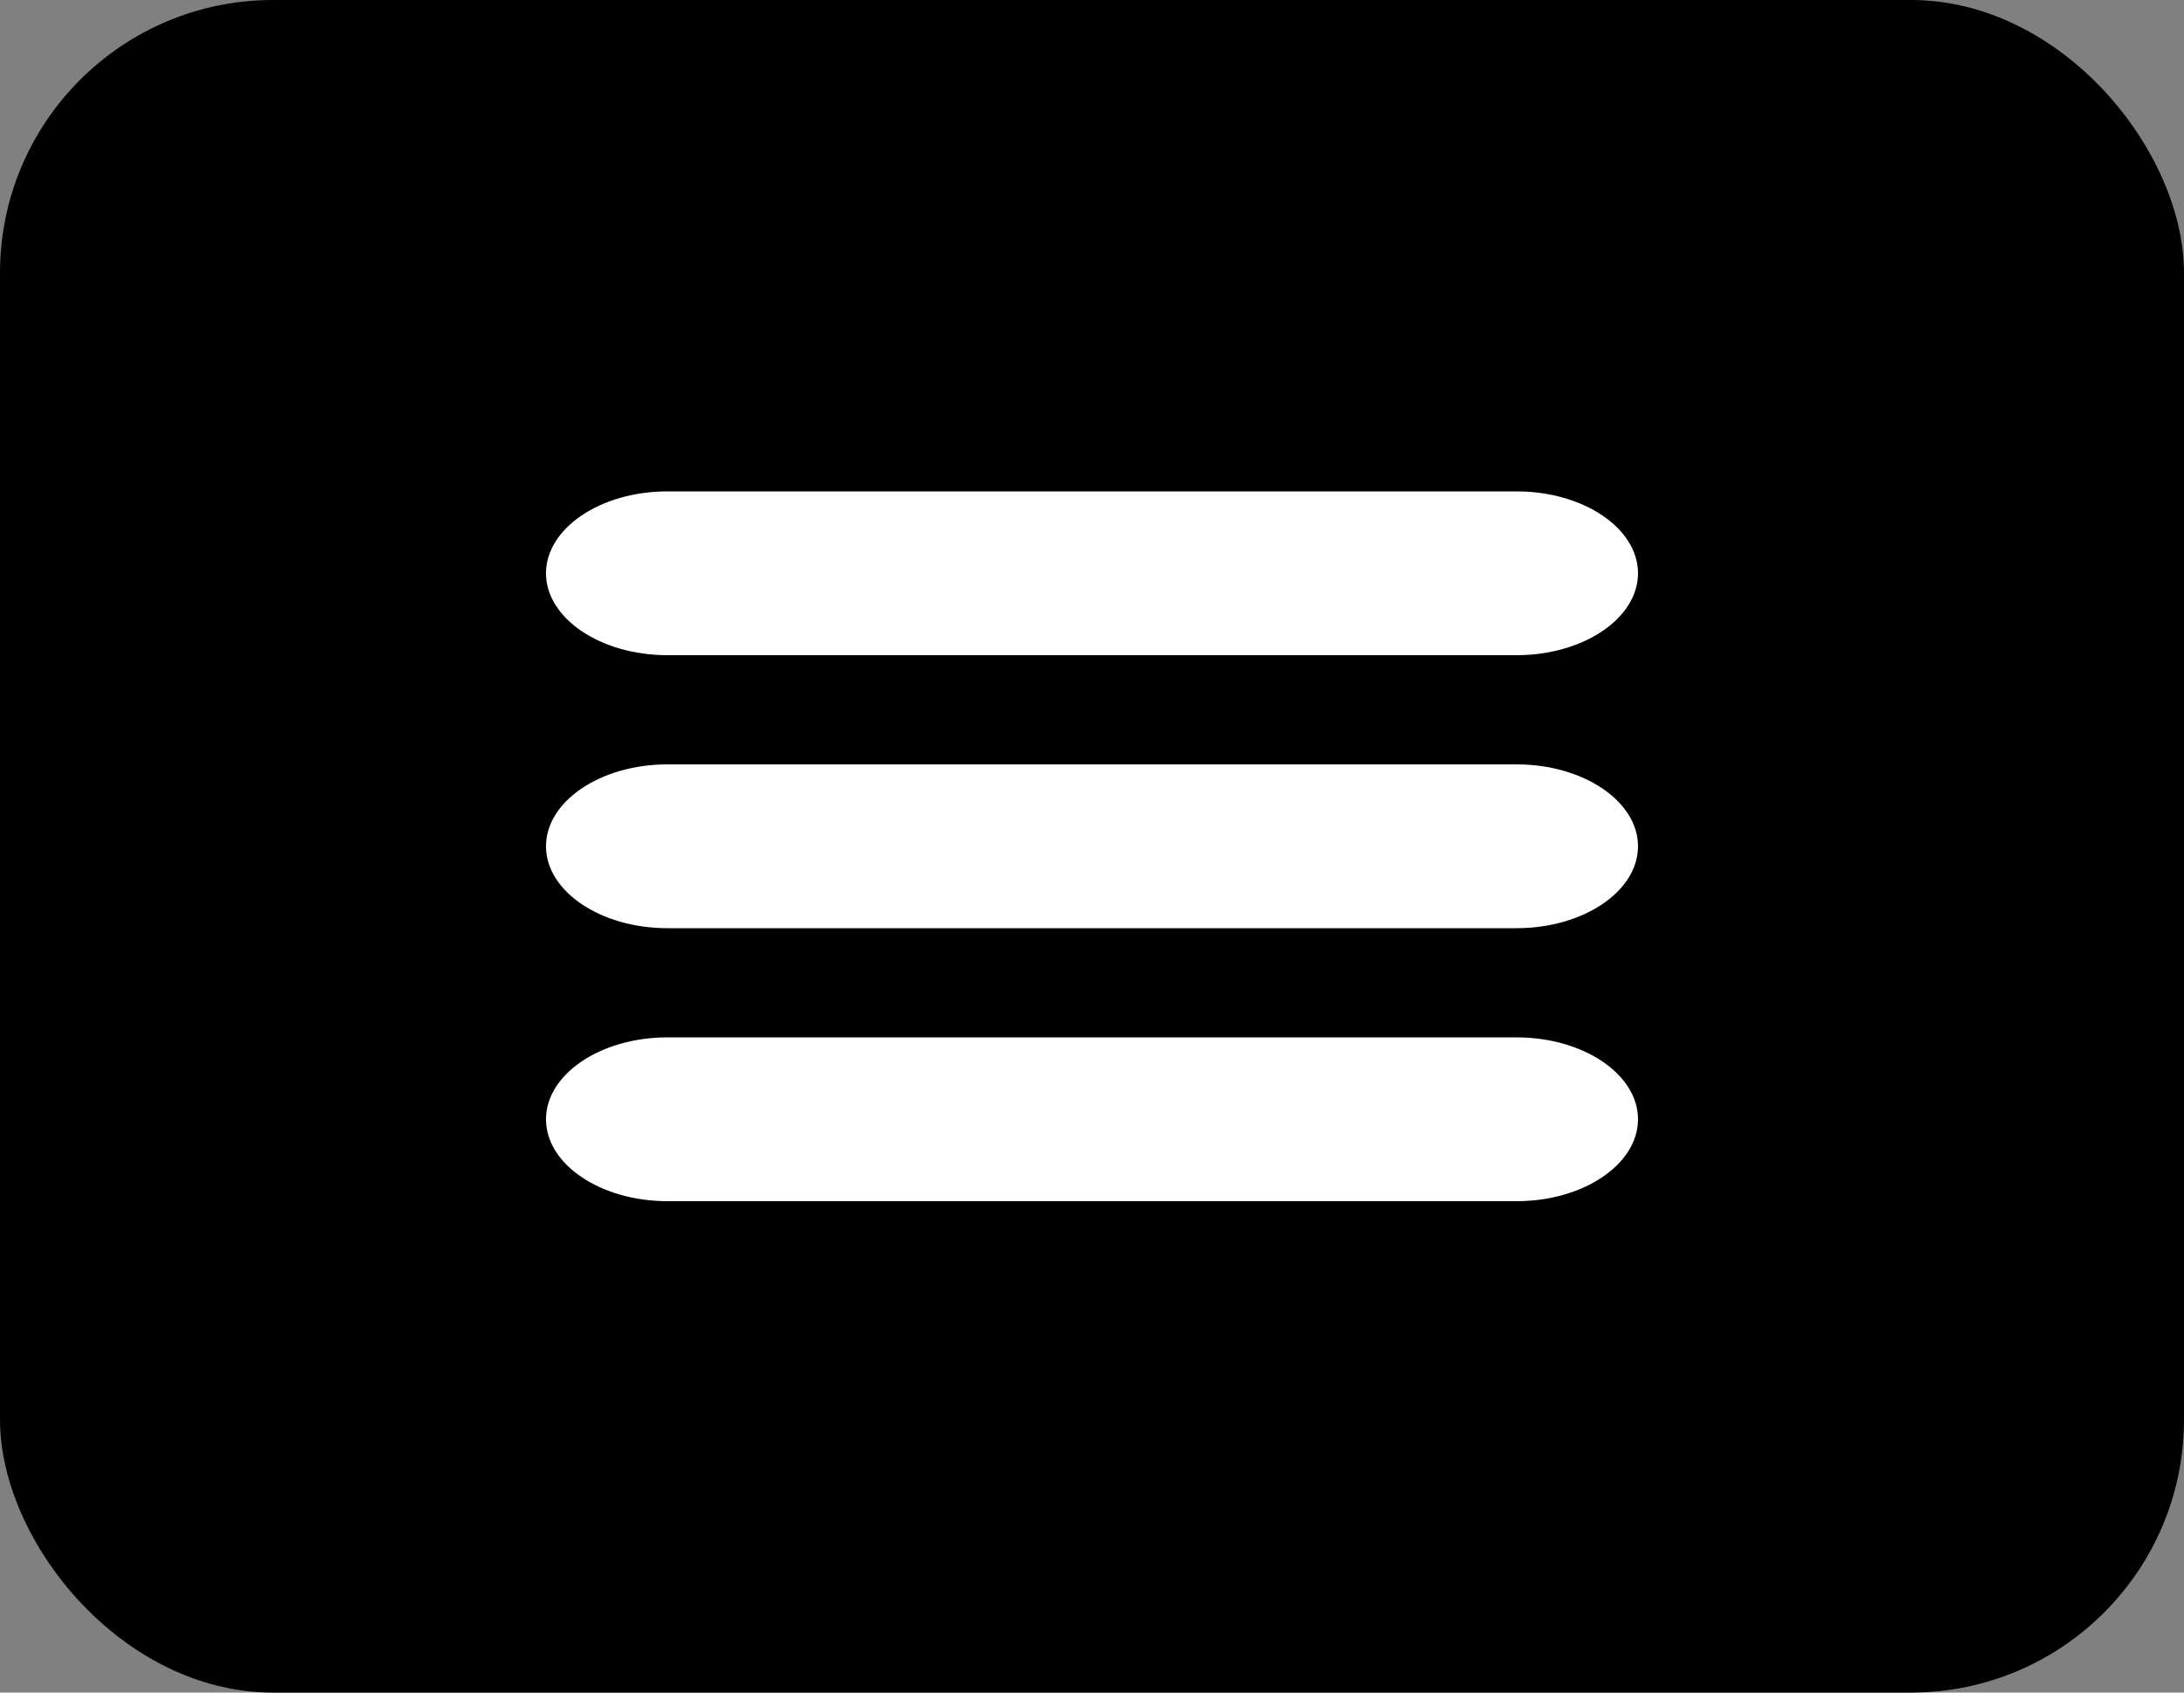
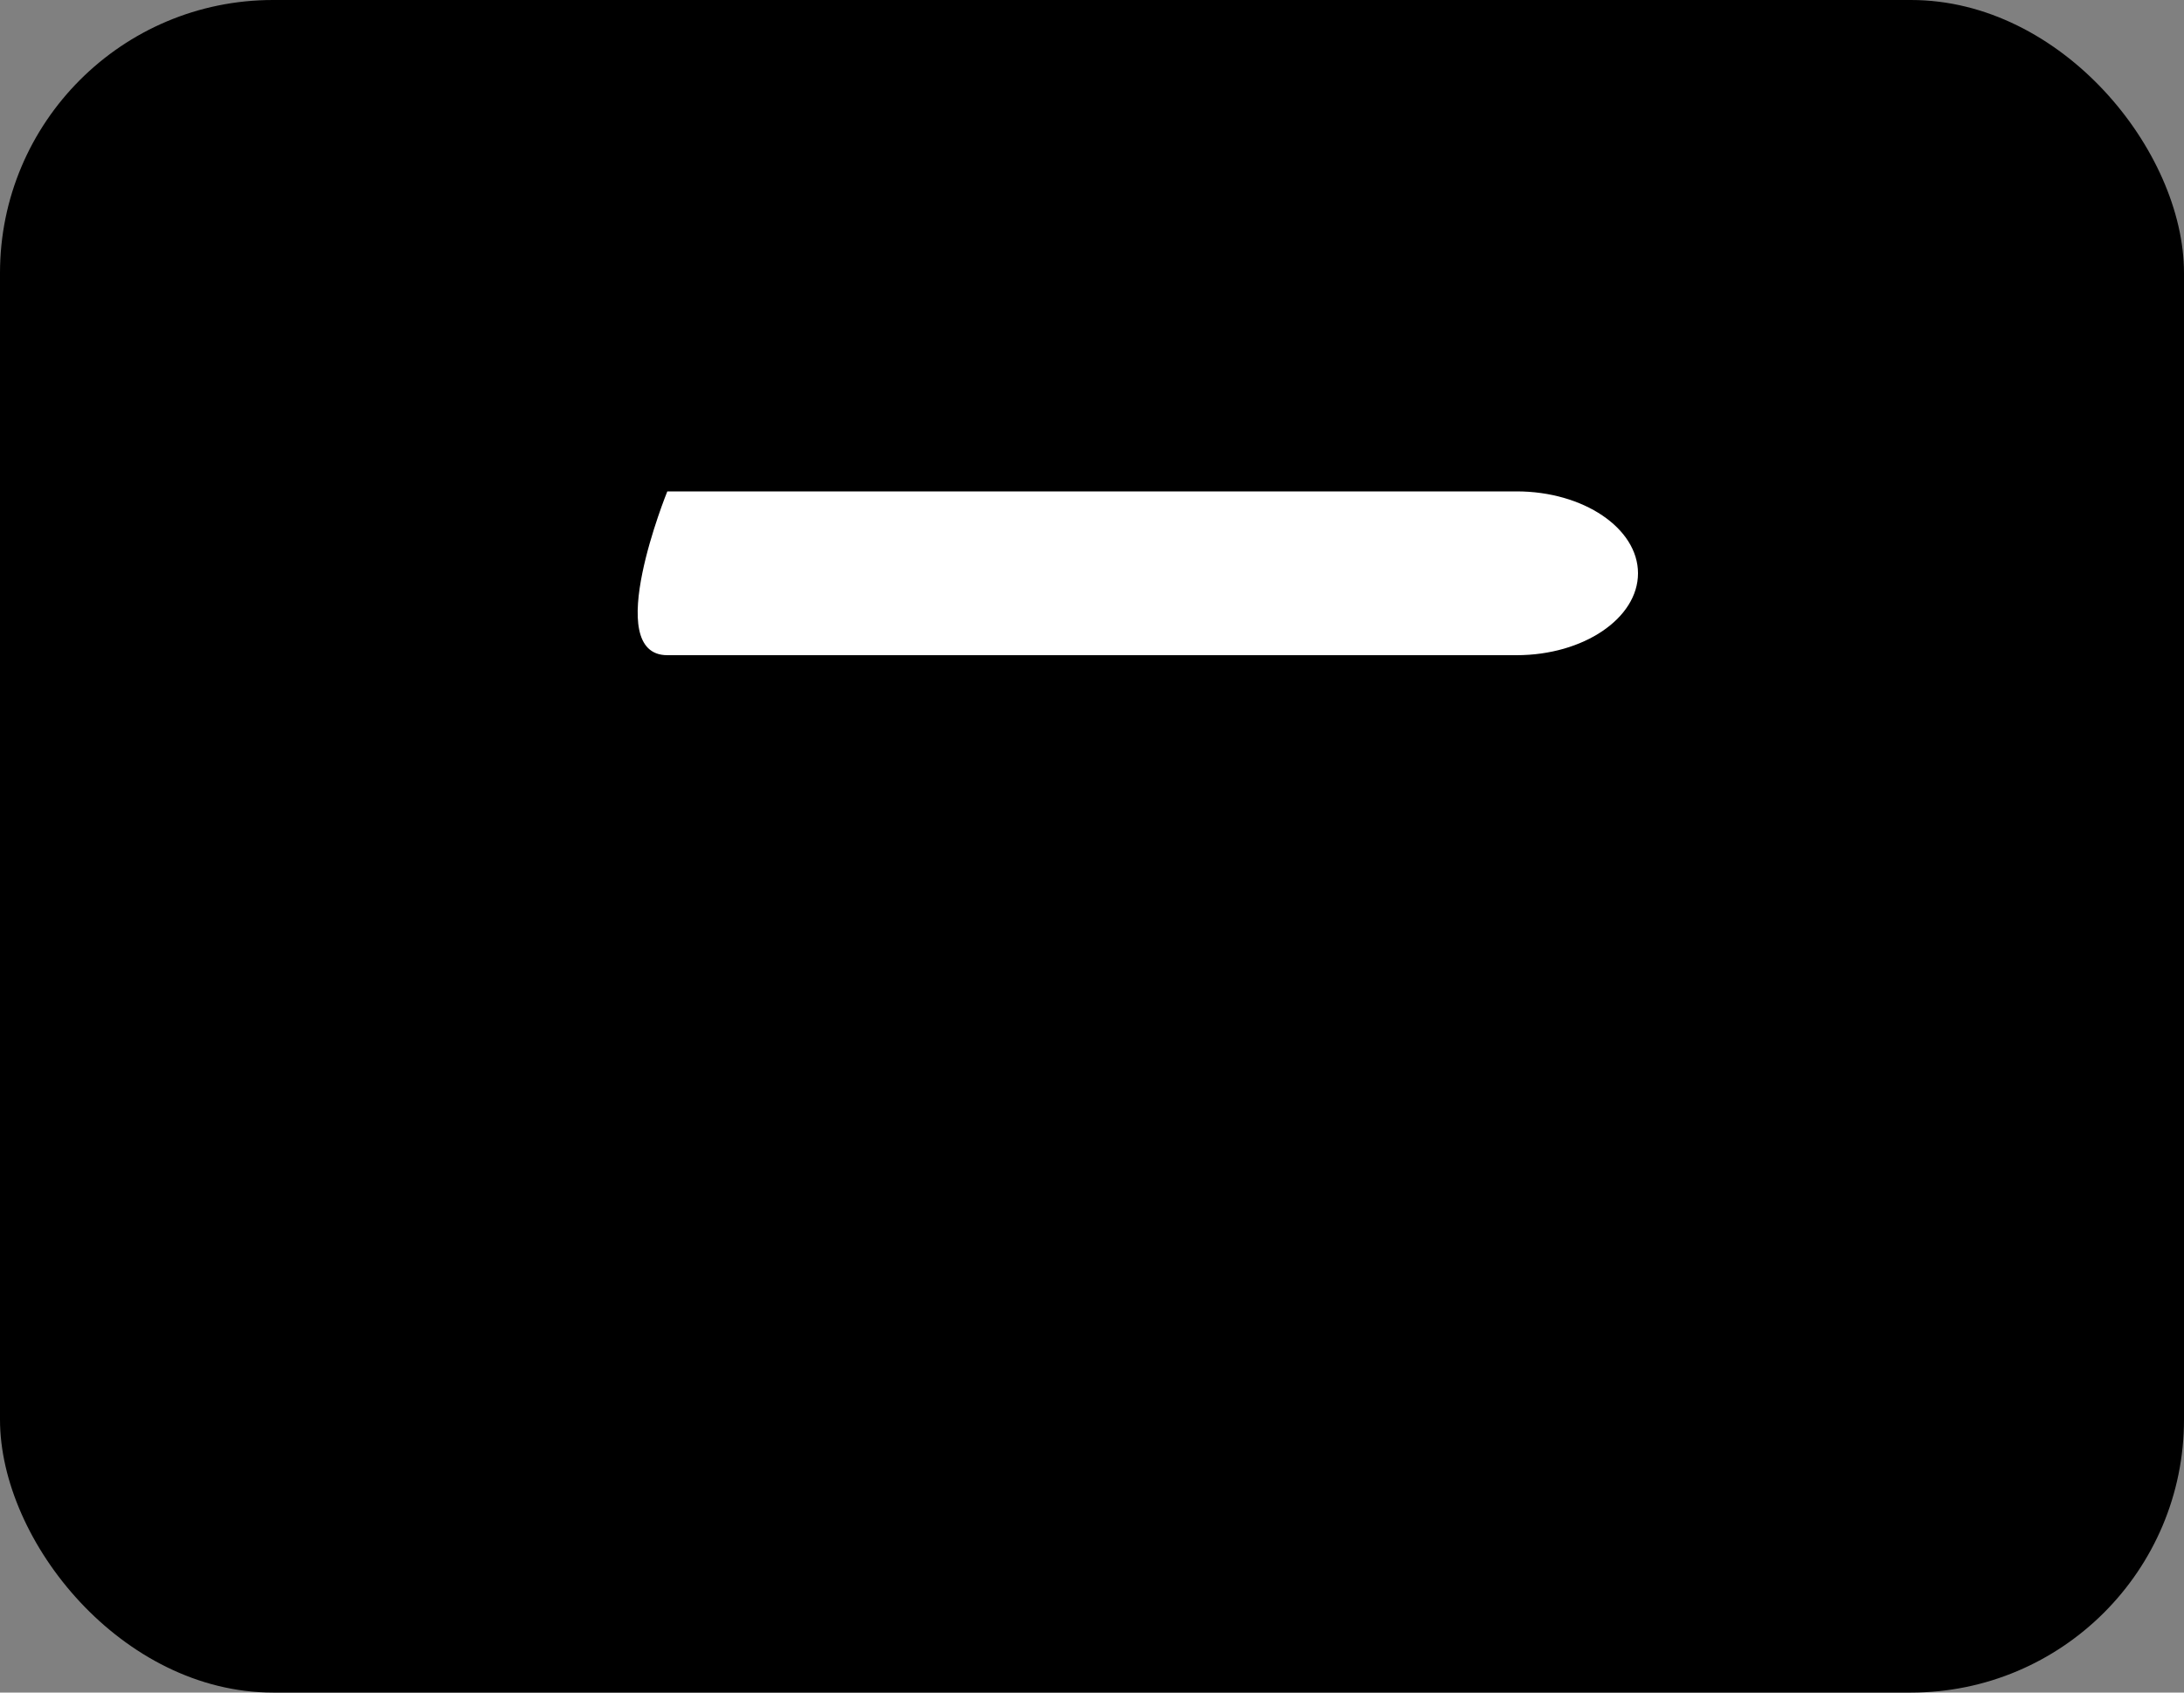
<svg xmlns="http://www.w3.org/2000/svg" width="40" height="31" viewBox="0 0 40 31">
  <rect x="0" y="0" width="40" height="31" fill="#808080" stroke="none" />
  <g id="Group_1268" data-name="Group 1268" transform="translate(-368 -10)">
    <rect id="Rectangle_2489" data-name="Rectangle 2489" width="40" height="31" rx="5" transform="translate(368 10)" />
    <g id="icons8_Menu_1" transform="translate(375 15)">
-       <path id="Path_1856" data-name="Path 1856" d="M5.222,6H20.778C22,6,23,5.325,23,4.5S22,3,20.778,3H5.222C4,3,3,3.675,3,4.5S4,6,5.222,6Z" transform="translate(0 1)" fill="#fff" />
-       <path id="Path_1857" data-name="Path 1857" d="M20.778,10H5.222C4,10,3,10.675,3,11.5S4,13,5.222,13H20.778C22,13,23,12.325,23,11.5S22,10,20.778,10Z" transform="translate(0 -1)" fill="#fff" />
-       <path id="Path_1858" data-name="Path 1858" d="M20.778,17H5.222C4,17,3,17.675,3,18.5S4,20,5.222,20H20.778C22,20,23,19.325,23,18.5S22,17,20.778,17Z" transform="translate(0 -3)" fill="#fff" />
+       <path id="Path_1856" data-name="Path 1856" d="M5.222,6H20.778C22,6,23,5.325,23,4.5S22,3,20.778,3H5.222S4,6,5.222,6Z" transform="translate(0 1)" fill="#fff" />
    </g>
  </g>
</svg>